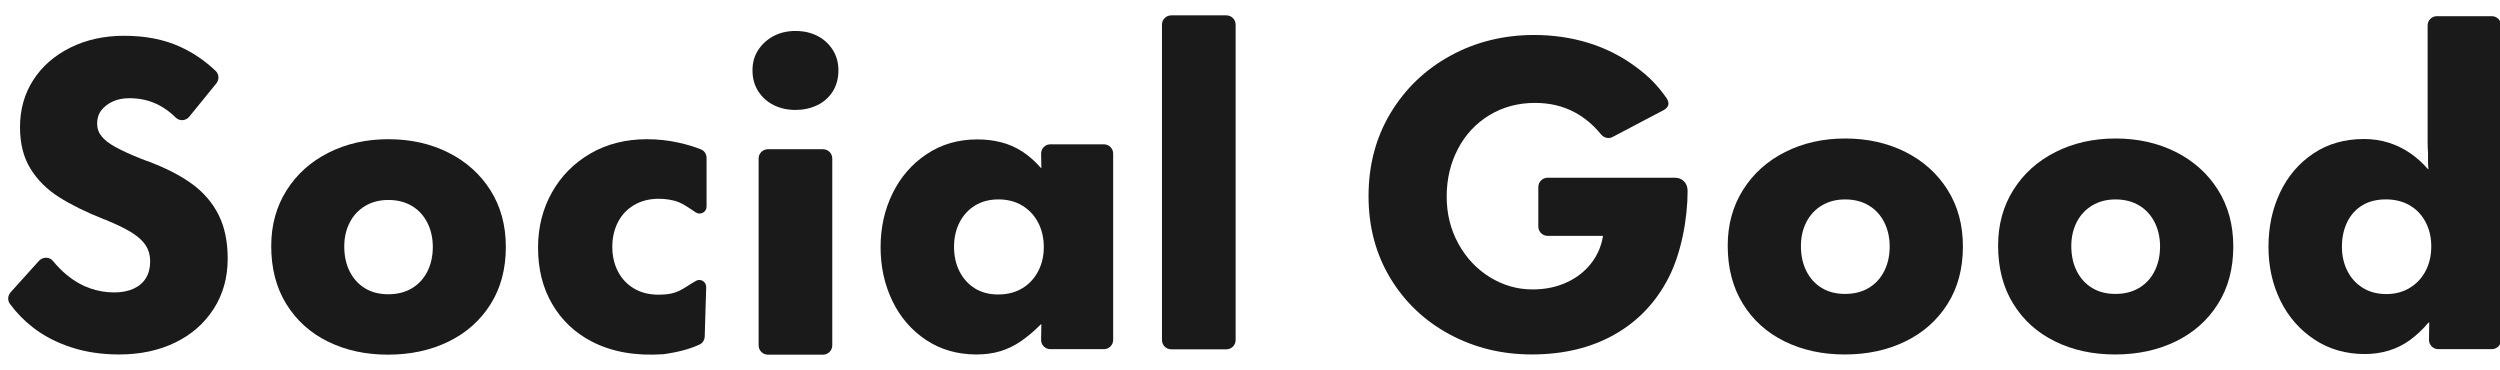
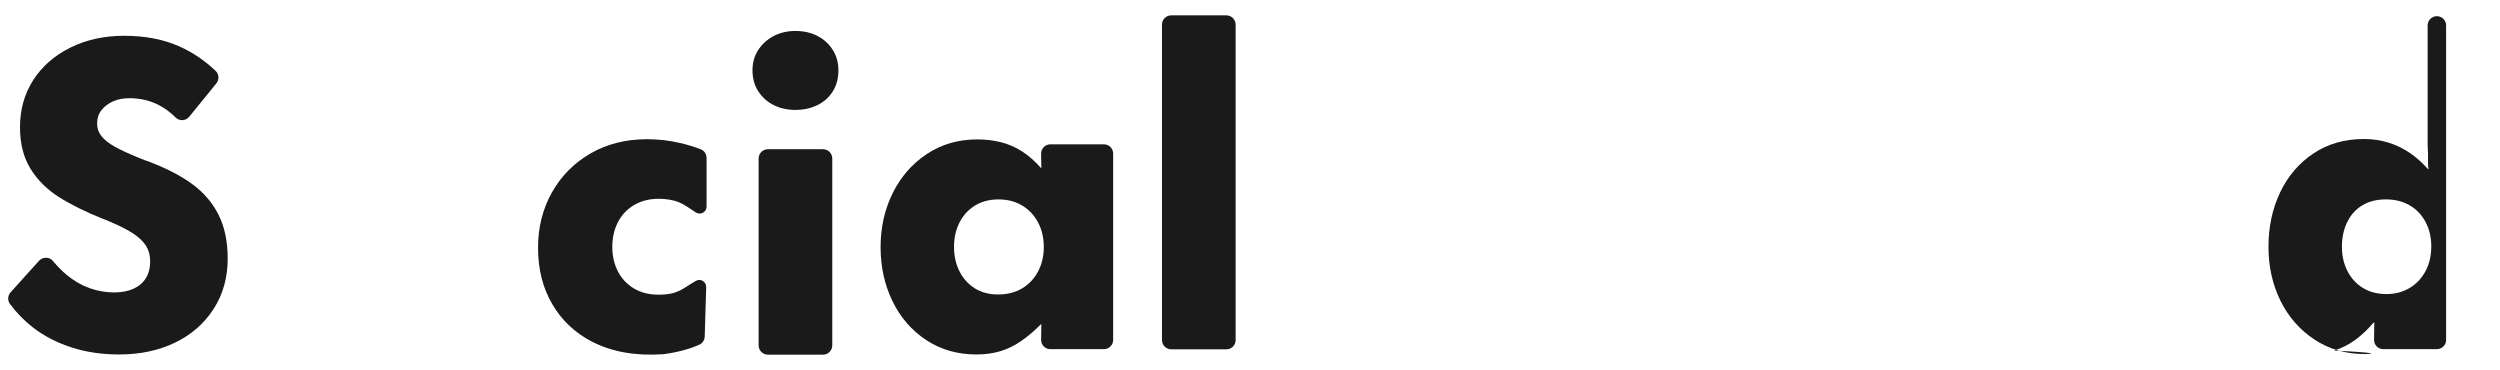
<svg xmlns="http://www.w3.org/2000/svg" version="1.1" id="レイヤー_1" x="0px" y="0px" viewBox="0 0 270 40" style="enable-background:new 0 0 270 40;" xml:space="preserve">
  <g>
    <path style="fill:#1A1A1A;" d="M125.493,36.725V2.661c0-0.554,0.449-1.002,1.002-1.002h5.952c0.554,0,1.002,0.449,1.002,1.002   v34.064c0,0.554-0.449,1.002-1.002,1.002h-5.952C125.942,37.728,125.493,37.279,125.493,36.725z" />
    <path style="fill:#1A1A1A;" d="M85.909,11.873c-0.855,0-1.628-0.169-2.321-0.508c-0.692-0.339-1.252-0.833-1.679-1.48   c-0.427-0.649-0.64-1.415-0.64-2.299c0-0.824,0.206-1.554,0.619-2.187c0.412-0.633,0.965-1.135,1.657-1.503   c0.692-0.368,1.48-0.552,2.364-0.552c0.884,0,1.672,0.176,2.364,0.531c0.692,0.353,1.245,0.854,1.658,1.502   c0.412,0.649,0.618,1.386,0.618,2.21c0,0.884-0.206,1.65-0.618,2.299c-0.413,0.647-0.972,1.141-1.679,1.48   S86.763,11.873,85.909,11.873z M81.931,37.301V17.119c0-0.554,0.449-1.002,1.002-1.002h5.951c0.554,0,1.002,0.449,1.002,1.002   v20.182c0,0.554-0.449,1.002-1.002,1.002h-5.951C82.38,38.303,81.931,37.854,81.931,37.301z" />
    <path style="fill:#1A1A1A;" d="M105.459,38.282c-2.057,0-3.872-0.523-5.443-1.565c-1.572-1.043-2.784-2.446-3.636-4.209   c-0.852-1.763-1.277-3.701-1.277-5.817s0.432-4.054,1.3-5.817c0.866-1.763,2.093-3.174,3.68-4.231   c1.585-1.057,3.407-1.587,5.464-1.587c0.911,0,1.77,0.103,2.579,0.31c0.807,0.205,1.563,0.535,2.269,0.992   c0.706,0.454,1.381,1.05,2.028,1.783h0.043l-0.026-1.538c-0.009-0.558,0.441-1.016,0.999-1.016h5.784   c0.552,0,0.999,0.447,0.999,0.999v20.124c0,0.552-0.447,0.999-0.999,0.999h-5.785c-0.558,0-1.008-0.457-0.999-1.015l0.027-1.674   h-0.043c-0.735,0.735-1.455,1.344-2.16,1.83c-0.704,0.484-1.448,0.844-2.226,1.079C107.258,38.163,106.399,38.282,105.459,38.282z    M107.795,31.803c0.998,0,1.864-0.22,2.599-0.661c0.733-0.441,1.307-1.05,1.718-1.828c0.411-0.778,0.618-1.653,0.618-2.622   c0-0.998-0.207-1.888-0.618-2.667c-0.411-0.778-0.985-1.387-1.718-1.828c-0.735-0.441-1.587-0.661-2.556-0.661   s-1.814,0.22-2.534,0.661c-0.72,0.441-1.277,1.05-1.675,1.828c-0.396,0.778-0.594,1.653-0.594,2.622c0,1,0.198,1.888,0.594,2.667   c0.398,0.778,0.949,1.387,1.653,1.828C105.987,31.582,106.824,31.803,107.795,31.803z" />
-     <path style="fill:#1A1A1A;" d="M255.394,38.237c-2.055,0-3.877-0.528-5.464-1.587c-1.587-1.057-2.806-2.46-3.658-4.207   c-0.852-1.749-1.277-3.68-1.277-5.796c0-2.143,0.418-4.099,1.255-5.862c0.838-1.763,2.035-3.164,3.593-4.207   c1.556-1.043,3.377-1.565,5.464-1.565c0.94,0,1.83,0.133,2.667,0.396c0.837,0.265,1.608,0.639,2.314,1.124   c0.706,0.485,1.351,1.066,1.938,1.74h0.045c-0.029-0.234-0.045-0.499-0.045-0.794c0-0.293,0-0.601,0-0.924   c-0.029-0.411-0.043-0.816-0.043-1.212c0-0.398,0-0.771,0-1.124V2.747c0-0.552,0.447-0.999,0.999-0.999h5.934   c0.552,0,0.999,0.447,0.999,0.999v33.962c0,0.552-0.447,0.999-0.999,0.999h-5.786c-0.558,0-1.008-0.457-0.999-1.014l0.028-1.85   h-0.088c-0.616,0.735-1.277,1.358-1.983,1.873c-0.706,0.515-1.47,0.897-2.291,1.145C257.172,38.112,256.304,38.237,255.394,38.237z    M257.73,31.759c0.94,0,1.778-0.22,2.512-0.661c0.735-0.441,1.308-1.05,1.72-1.83c0.411-0.778,0.616-1.666,0.616-2.665   c0-0.971-0.205-1.844-0.616-2.623c-0.411-0.778-0.985-1.381-1.72-1.806c-0.733-0.425-1.585-0.639-2.555-0.639   c-1,0-1.852,0.213-2.556,0.639c-0.706,0.425-1.25,1.028-1.63,1.806c-0.382,0.78-0.573,1.668-0.573,2.667   c0,0.969,0.198,1.844,0.594,2.622c0.398,0.78,0.955,1.389,1.675,1.83C255.915,31.539,256.76,31.759,257.73,31.759z" />
-     <path style="fill:#1A1A1A;" d="M41.895,38.303c-2.408,0-4.569-0.472-6.478-1.412c-1.909-0.94-3.408-2.291-4.495-4.054   c-1.088-1.763-1.63-3.847-1.63-6.257c0-2.262,0.551-4.267,1.653-6.015c1.102-1.749,2.615-3.107,4.539-4.076   c1.923-0.971,4.076-1.455,6.455-1.455c2.408,0,4.576,0.484,6.5,1.455c1.925,0.969,3.438,2.327,4.539,4.076   c1.102,1.747,1.653,3.782,1.653,6.103c0,2.381-0.551,4.445-1.653,6.192c-1.102,1.749-2.615,3.092-4.539,4.032   C46.516,37.831,44.335,38.303,41.895,38.303z M41.94,31.78c0.969,0,1.814-0.213,2.534-0.639c0.72-0.427,1.277-1.029,1.675-1.808   c0.396-0.778,0.594-1.666,0.594-2.667c0-0.969-0.198-1.844-0.594-2.622c-0.398-0.778-0.955-1.381-1.675-1.808   c-0.72-0.425-1.565-0.639-2.534-0.639c-0.94,0-1.77,0.213-2.489,0.639c-0.721,0.427-1.279,1.023-1.675,1.785   c-0.398,0.764-0.596,1.63-0.596,2.601c0,1.028,0.198,1.931,0.596,2.71c0.396,0.778,0.947,1.381,1.653,1.808   C40.133,31.567,40.971,31.78,41.94,31.78z" />
+     <path style="fill:#1A1A1A;" d="M255.394,38.237c-2.055,0-3.877-0.528-5.464-1.587c-1.587-1.057-2.806-2.46-3.658-4.207   c-0.852-1.749-1.277-3.68-1.277-5.796c0-2.143,0.418-4.099,1.255-5.862c0.838-1.763,2.035-3.164,3.593-4.207   c1.556-1.043,3.377-1.565,5.464-1.565c0.94,0,1.83,0.133,2.667,0.396c0.837,0.265,1.608,0.639,2.314,1.124   c0.706,0.485,1.351,1.066,1.938,1.74h0.045c-0.029-0.234-0.045-0.499-0.045-0.794c0-0.293,0-0.601,0-0.924   c-0.029-0.411-0.043-0.816-0.043-1.212c0-0.398,0-0.771,0-1.124V2.747c0-0.552,0.447-0.999,0.999-0.999c0.552,0,0.999,0.447,0.999,0.999v33.962c0,0.552-0.447,0.999-0.999,0.999h-5.786c-0.558,0-1.008-0.457-0.999-1.014l0.028-1.85   h-0.088c-0.616,0.735-1.277,1.358-1.983,1.873c-0.706,0.515-1.47,0.897-2.291,1.145C257.172,38.112,256.304,38.237,255.394,38.237z    M257.73,31.759c0.94,0,1.778-0.22,2.512-0.661c0.735-0.441,1.308-1.05,1.72-1.83c0.411-0.778,0.616-1.666,0.616-2.665   c0-0.971-0.205-1.844-0.616-2.623c-0.411-0.778-0.985-1.381-1.72-1.806c-0.733-0.425-1.585-0.639-2.555-0.639   c-1,0-1.852,0.213-2.556,0.639c-0.706,0.425-1.25,1.028-1.63,1.806c-0.382,0.78-0.573,1.668-0.573,2.667   c0,0.969,0.198,1.844,0.594,2.622c0.398,0.78,0.955,1.389,1.675,1.83C255.915,31.539,256.76,31.759,257.73,31.759z" />
    <path style="fill:#1A1A1A;" d="M12.867,38.282c-1.882,0-3.608-0.258-5.178-0.771c-1.573-0.515-2.947-1.227-4.121-2.138   c-0.962-0.745-1.794-1.598-2.5-2.559c-0.276-0.376-0.231-0.904,0.082-1.251l3.049-3.383c0.406-0.45,1.132-0.467,1.517,0   c0.473,0.574,0.97,1.077,1.489,1.509c0.778,0.646,1.601,1.122,2.469,1.432c0.866,0.308,1.754,0.461,2.665,0.461   c0.794,0,1.484-0.131,2.073-0.396c0.587-0.265,1.035-0.646,1.343-1.146c0.31-0.499,0.463-1.102,0.463-1.806   c0-0.646-0.146-1.205-0.441-1.675c-0.294-0.47-0.749-0.911-1.365-1.322c-0.618-0.411-1.484-0.852-2.601-1.322   c-0.117-0.059-0.236-0.11-0.353-0.155c-0.117-0.043-0.22-0.079-0.308-0.11c-1.909-0.763-3.51-1.556-4.803-2.379   c-1.293-0.823-2.314-1.844-3.062-3.062c-0.751-1.219-1.124-2.711-1.124-4.474c0-1.909,0.477-3.605,1.432-5.089   C4.544,7.162,5.882,5.995,7.6,5.141c1.72-0.85,3.651-1.277,5.796-1.277c2.291,0,4.297,0.389,6.015,1.167   c1.449,0.657,2.744,1.536,3.89,2.64c0.367,0.354,0.383,0.944,0.061,1.34l-2.927,3.598c-0.367,0.451-1.047,0.498-1.459,0.087   c-0.552-0.551-1.156-0.998-1.811-1.341c-0.955-0.499-2.021-0.749-3.195-0.749c-0.677,0-1.272,0.117-1.785,0.353   c-0.515,0.234-0.926,0.551-1.234,0.947c-0.308,0.396-0.463,0.875-0.463,1.432c0,0.528,0.162,0.992,0.485,1.387   c0.322,0.398,0.814,0.78,1.475,1.146c0.661,0.368,1.61,0.8,2.844,1.3c0.117,0.029,0.22,0.067,0.308,0.11   c0.088,0.045,0.191,0.081,0.308,0.11c1.968,0.735,3.577,1.558,4.825,2.469c1.248,0.911,2.203,2.019,2.865,3.328   c0.661,1.307,0.992,2.885,0.992,4.737c0,2.055-0.506,3.87-1.52,5.442c-1.014,1.572-2.401,2.784-4.164,3.636   C17.142,37.855,15.129,38.282,12.867,38.282z" />
    <path style="fill:#1A1A1A;" d="M71.571,38.259c-2.955,0.196-5.505-0.261-7.647-1.367c-1.821-0.94-3.247-2.284-4.274-4.033   c-1.029-1.747-1.542-3.782-1.542-6.103c0-2.203,0.499-4.193,1.498-5.971s2.388-3.18,4.164-4.209   c1.778-1.028,3.813-1.542,6.104-1.542c1.205,0,2.379,0.133,3.526,0.397c0.874,0.201,1.645,0.437,2.313,0.707   c0.372,0.15,0.596,0.523,0.596,0.923l0,5.254c0,0.599-0.667,0.953-1.167,0.623c-0.799-0.529-1.288-0.888-1.875-1.118   c-0.32-0.125-0.661-0.206-1.014-0.264c-0.351-0.059-0.72-0.089-1.102-0.089c-0.998,0-1.88,0.22-2.644,0.661   c-0.764,0.441-1.351,1.058-1.763,1.851c-0.411,0.793-0.616,1.69-0.616,2.688c0,0.969,0.198,1.844,0.596,2.622   c0.396,0.779,0.969,1.396,1.718,1.851c0.749,0.455,1.637,0.683,2.667,0.683c2.166,0,2.565-0.654,4.071-1.5   c0.497-0.279,1.105,0.12,1.088,0.69l-0.16,5.323c-0.011,0.369-0.213,0.714-0.547,0.869c-1.034,0.481-2.322,0.828-3.857,1.04   C71.659,38.251,71.613,38.256,71.571,38.259z" />
-     <path style="fill:#1A1A1A;" d="M199.227,38.282c-2.416,0-4.579-0.471-6.494-1.414c-1.916-0.942-3.417-2.296-4.506-4.063   c-1.09-1.767-1.634-3.859-1.634-6.273c0-2.268,0.552-4.278,1.657-6.031c1.104-1.751,2.62-3.115,4.55-4.086   c1.929-0.972,4.086-1.458,6.471-1.458c2.416,0,4.587,0.486,6.516,1.458c1.929,0.971,3.447,2.335,4.55,4.086   c1.105,1.752,1.657,3.793,1.657,6.118c0,2.387-0.552,4.456-1.657,6.207c-1.104,1.752-2.621,3.1-4.55,4.042   C203.858,37.811,201.671,38.282,199.227,38.282z M199.27,31.743c0.972,0,1.819-0.212,2.54-0.641   c0.722-0.426,1.281-1.029,1.679-1.811c0.397-0.78,0.596-1.672,0.596-2.673c0-0.971-0.199-1.848-0.596-2.628   c-0.398-0.78-0.958-1.384-1.679-1.811c-0.722-0.427-1.568-0.641-2.54-0.641c-0.942,0-1.774,0.214-2.495,0.641   c-0.722,0.427-1.281,1.023-1.679,1.788c-0.397,0.767-0.596,1.634-0.596,2.607c0,1.031,0.199,1.937,0.596,2.717   c0.398,0.781,0.95,1.385,1.657,1.811C197.46,31.531,198.299,31.743,199.27,31.743z" />
-     <path style="fill:#1A1A1A;" d="M228.428,38.282c-2.416,0-4.579-0.471-6.494-1.414c-1.916-0.942-3.417-2.296-4.506-4.063   c-1.09-1.767-1.634-3.859-1.634-6.273c0-2.268,0.552-4.278,1.657-6.031c1.104-1.751,2.62-3.115,4.55-4.086   c1.929-0.972,4.086-1.458,6.471-1.458c2.416,0,4.587,0.486,6.516,1.458c1.929,0.971,3.447,2.335,4.55,4.086   c1.105,1.752,1.657,3.793,1.657,6.118c0,2.387-0.552,4.456-1.657,6.207c-1.104,1.752-2.621,3.1-4.55,4.042   C233.059,37.811,230.873,38.282,228.428,38.282z M228.471,31.743c0.972,0,1.819-0.212,2.54-0.641   c0.722-0.426,1.281-1.029,1.679-1.811c0.397-0.78,0.596-1.672,0.596-2.673c0-0.971-0.199-1.848-0.596-2.628   c-0.398-0.78-0.958-1.384-1.679-1.811c-0.722-0.427-1.568-0.641-2.54-0.641c-0.942,0-1.774,0.214-2.495,0.641   c-0.722,0.427-1.281,1.023-1.679,1.788c-0.397,0.767-0.596,1.634-0.596,2.607c0,1.031,0.199,1.937,0.596,2.717   c0.398,0.781,0.95,1.385,1.657,1.811C226.661,31.531,227.5,31.743,228.471,31.743z" />
-     <path style="fill:#1A1A1A;" d="M166.138,20.201v4.268c0,0.554,0.449,1.002,1.002,1.002h5.978v0.044   c-0.177,1.09-0.604,2.07-1.282,2.937c-0.678,0.869-1.561,1.555-2.651,2.054c-1.09,0.503-2.312,0.752-3.667,0.752   c-1.65,0-3.188-0.442-4.617-1.325c-1.429-0.885-2.562-2.092-3.401-3.624c-0.84-1.531-1.259-3.224-1.259-5.079   c0-1.886,0.405-3.601,1.215-5.148c0.809-1.547,1.943-2.76,3.401-3.645c1.458-0.883,3.099-1.324,4.926-1.324   c1.591,0,3.018,0.338,4.285,1.016c1.052,0.563,2.004,1.359,2.853,2.391c0.301,0.366,0.805,0.499,1.225,0.281l5.583-2.939   c0.416-0.275,0.664-0.628,0.264-1.261c-1.083-1.524-1.991-2.402-3.409-3.443c-1.545-1.133-3.24-1.98-5.081-2.541   c-1.84-0.557-3.777-0.839-5.809-0.839c-3.298,0-6.311,0.745-9.034,2.231c-2.725,1.488-4.882,3.55-6.471,6.185   c-1.591,2.637-2.387,5.632-2.387,8.989c0,3.3,0.78,6.245,2.342,8.837c1.561,2.591,3.689,4.617,6.384,6.075   c2.695,1.456,5.662,2.185,8.902,2.185c3.417,0,6.391-0.713,8.924-2.143c2.533-1.428,4.484-3.475,5.854-6.14   c1.369-2.665,2.054-6.368,2.054-9.387c0-0.912-0.652-1.414-1.337-1.414c-1.293,0-13.785,0-13.785,0   C166.587,19.198,166.138,19.647,166.138,20.201z" />
  </g>
  <g>
</g>
  <g>
</g>
  <g>
</g>
  <g>
</g>
  <g>
</g>
  <g>
</g>
</svg>